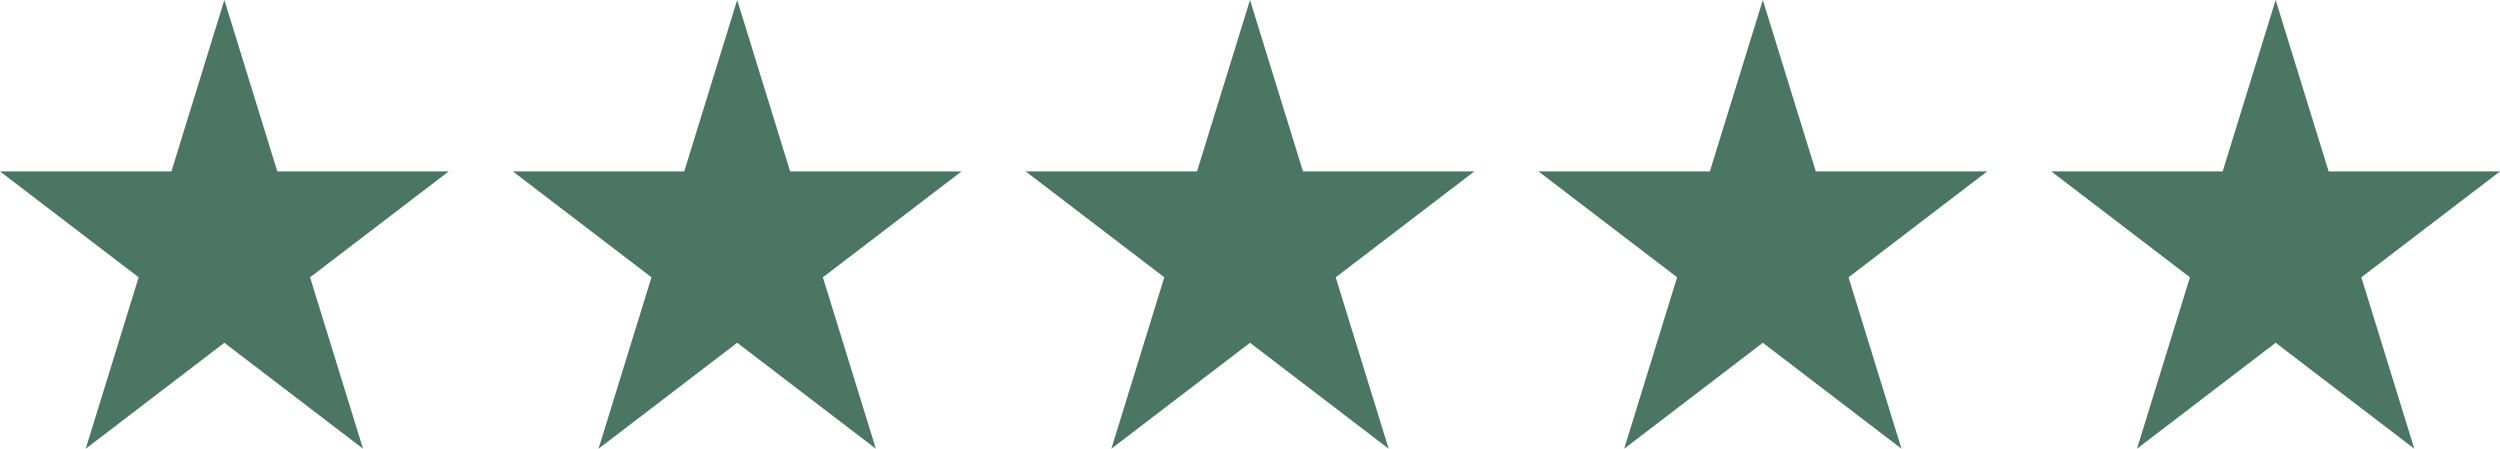
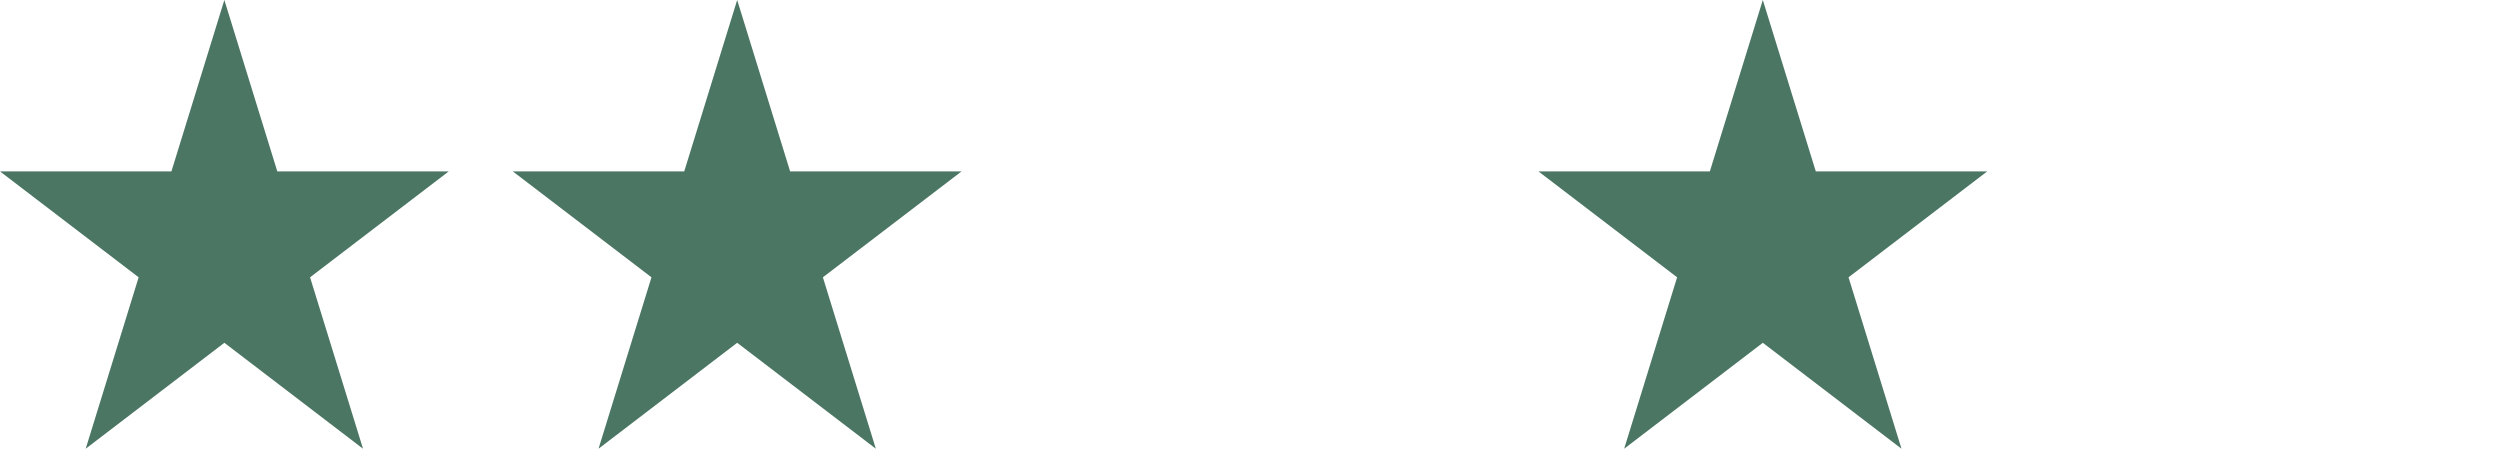
<svg xmlns="http://www.w3.org/2000/svg" width="78" height="14" viewBox="0 0 78 14" fill="none">
  <path d="M7 0L8.652 5.348H14L9.674 8.652L11.326 14L7 10.695L2.674 14L4.326 8.652L0 5.348H5.348L7 0Z" fill="#4B7664" />
  <path d="M23 0L24.652 5.348H30L25.674 8.652L27.326 14L23 10.695L18.674 14L20.326 8.652L16 5.348H21.348L23 0Z" fill="#4B7664" />
-   <path d="M39 0L40.653 5.348H46L41.674 8.652L43.326 14L39 10.695L34.674 14L36.326 8.652L32 5.348H37.347L39 0Z" fill="#4B7664" />
  <path d="M55 0L56.653 5.348H62L57.674 8.652L59.326 14L55 10.695L50.674 14L52.326 8.652L48 5.348H53.347L55 0Z" fill="#4B7664" />
-   <path d="M71 0L72.653 5.348H78L73.674 8.652L75.326 14L71 10.695L66.674 14L68.326 8.652L64 5.348H69.347L71 0Z" fill="#4B7664" />
</svg>